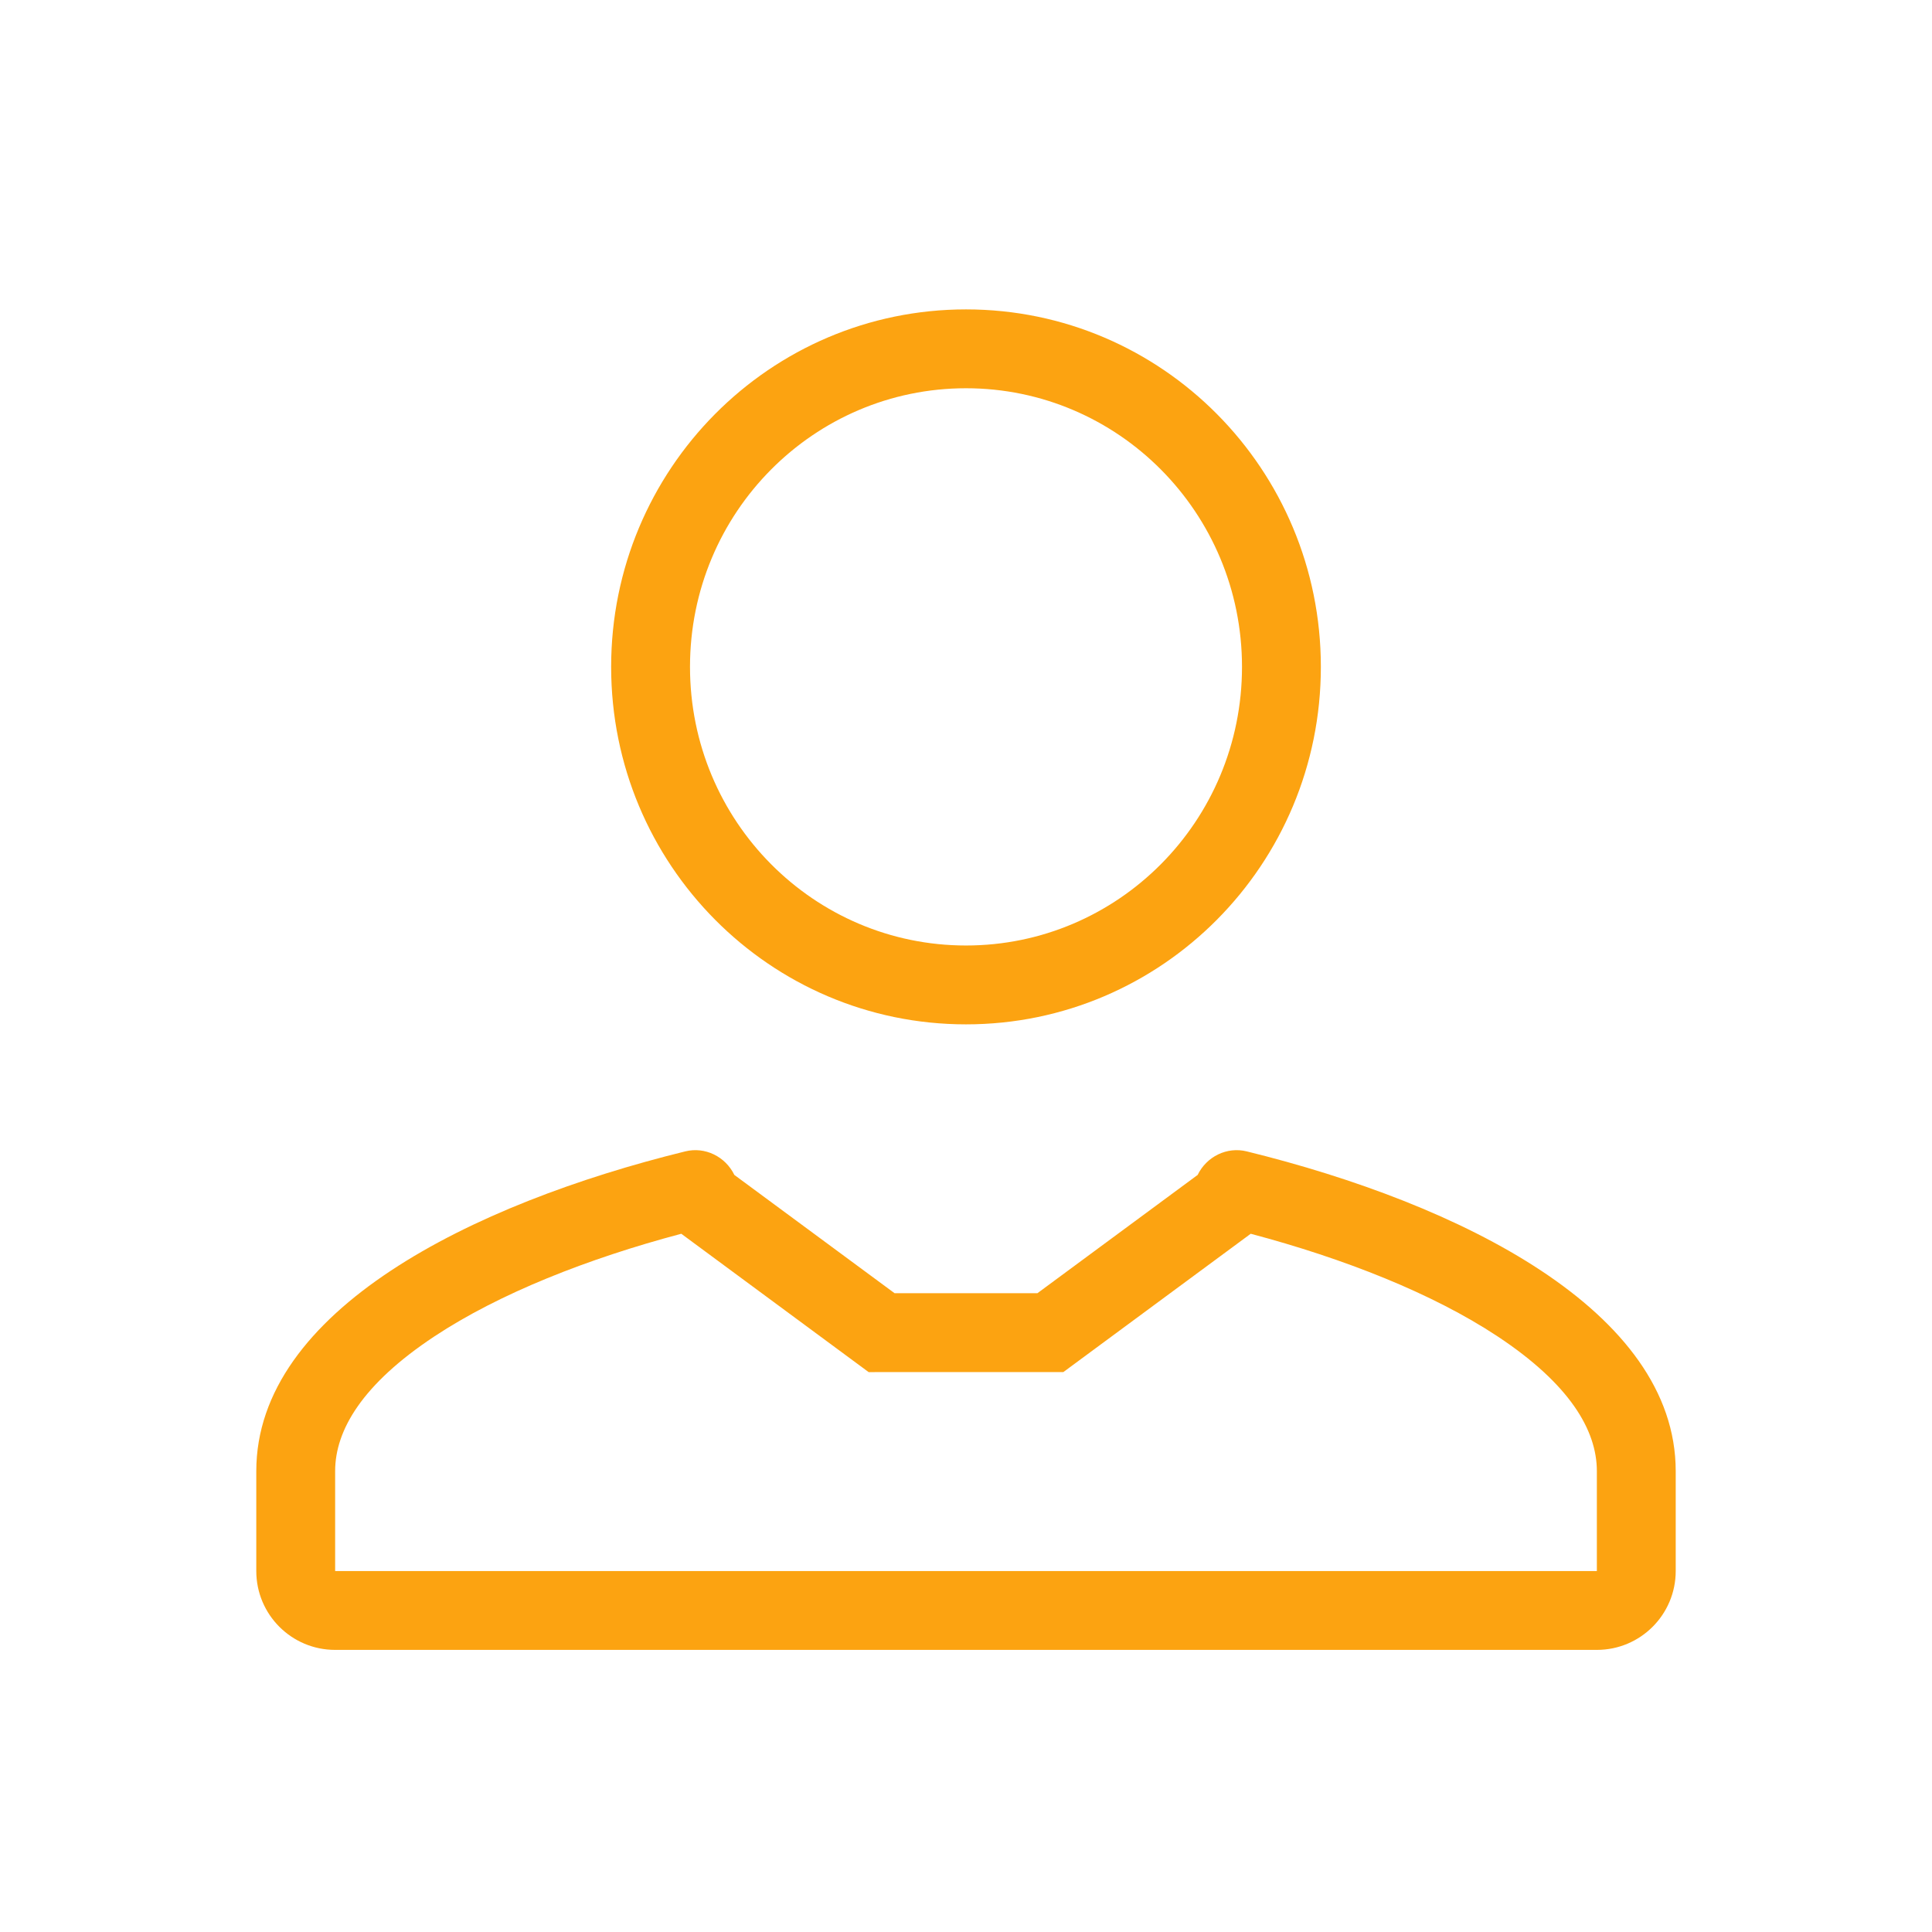
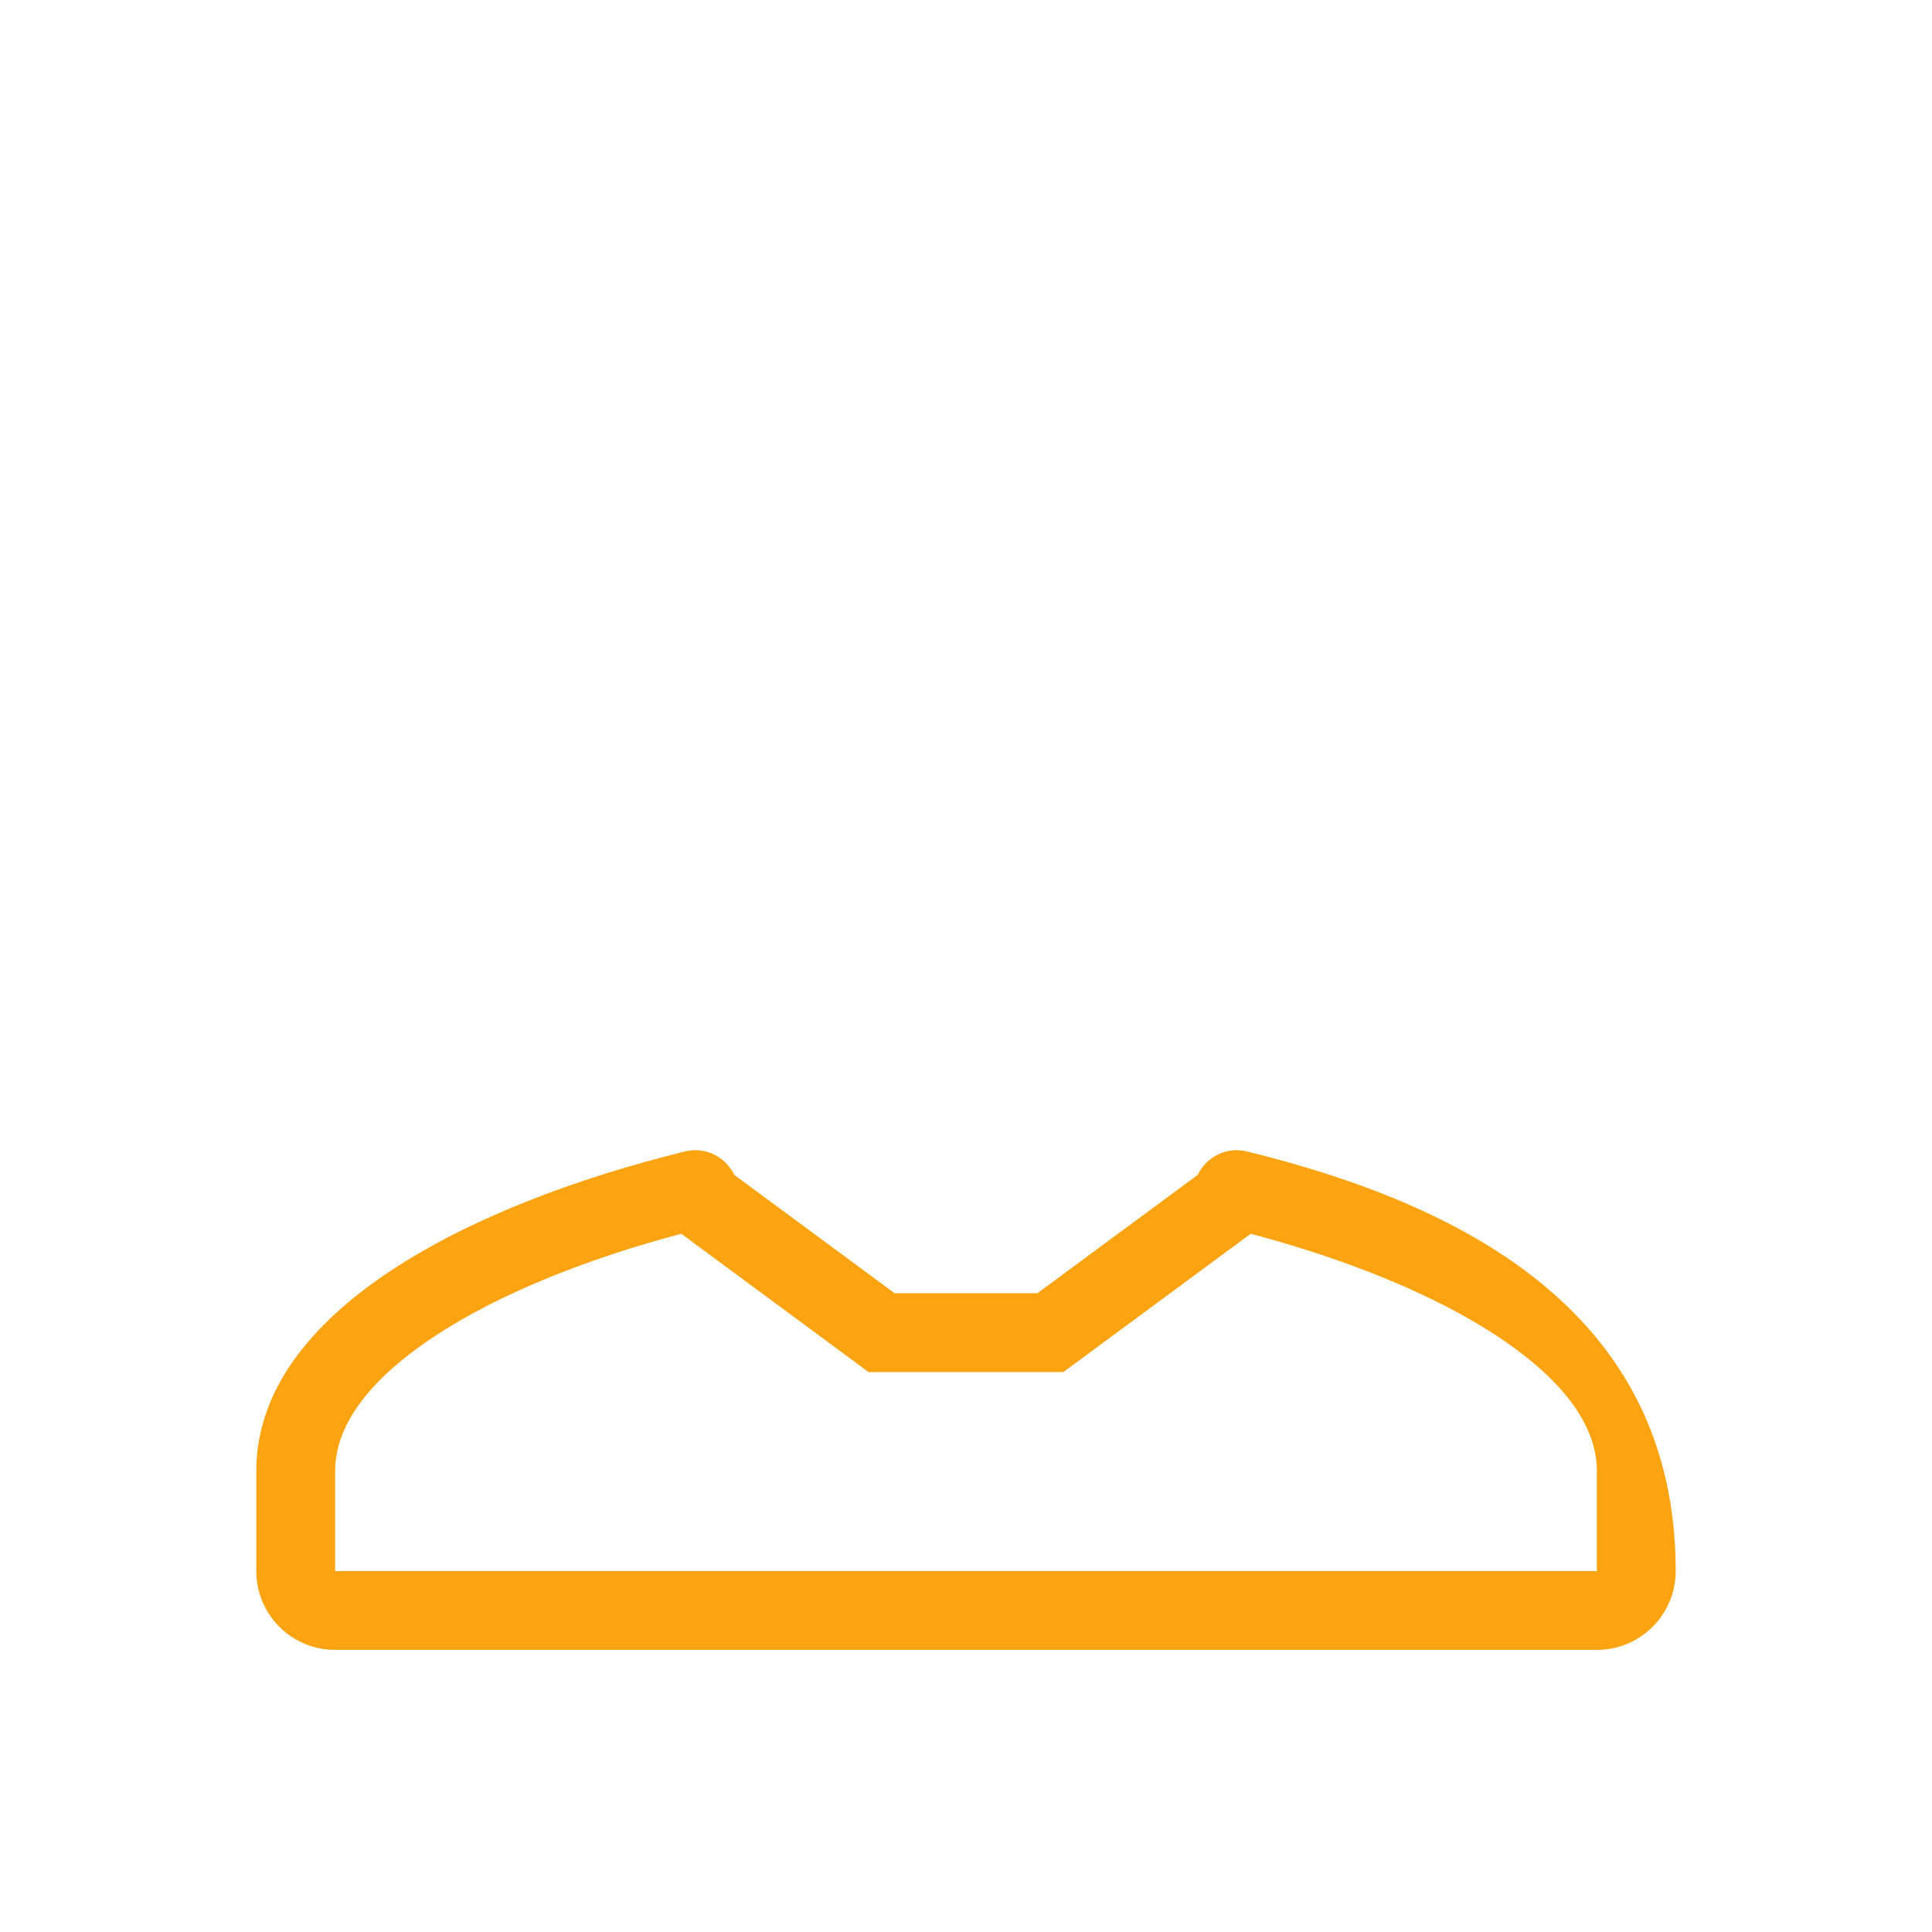
<svg xmlns="http://www.w3.org/2000/svg" width="49px" height="49px" viewBox="0 0 49 49" fill="none">
-   <path fill="#fca311" fill-rule="evenodd" clip-rule="evenodd" d="M24.5 23.98C28.354 23.98 31.5 20.832 31.5 16.913C31.5 12.995 28.354 9.847 24.5 9.847C20.646 9.847 17.5 12.995 17.5 16.913C17.5 20.832 20.646 23.98 24.5 23.98ZM33.5 16.913C33.5 21.923 29.473 25.98 24.5 25.98C19.527 25.98 15.5 21.923 15.5 16.913C15.5 11.904 19.527 7.847 24.5 7.847C29.473 7.847 33.5 11.904 33.5 16.913Z" />
-   <path fill="#fca311" fill-rule="evenodd" clip-rule="evenodd" d="M18.625 29.799C18.397 29.331 17.881 29.078 17.379 29.202C11.975 30.53 6.5 33.238 6.5 37.312V39.845C6.5 40.95 7.395 41.845 8.5 41.845H40.5C41.605 41.845 42.5 40.95 42.5 39.845V37.312C42.5 33.238 37.026 30.53 31.621 29.202C31.119 29.078 30.603 29.331 30.375 29.799L26.311 32.799C25.422 32.799 24.969 32.799 24.525 32.799C24.064 32.799 23.611 32.799 22.689 32.799L18.625 29.799ZM31.721 31.291L26.969 34.799L26.311 34.799C25.416 34.799 24.966 34.799 24.524 34.799C24.066 34.799 23.616 34.799 22.69 34.799L22.031 34.8L17.279 31.291C14.908 31.92 12.664 32.805 11.016 33.895C9.193 35.102 8.5 36.27 8.5 37.312V39.845H40.5V37.312C40.5 36.27 39.807 35.102 37.984 33.895C36.336 32.805 34.092 31.92 31.721 31.291Z" />
+   <path fill="#fca311" fill-rule="evenodd" clip-rule="evenodd" d="M18.625 29.799C18.397 29.331 17.881 29.078 17.379 29.202C11.975 30.53 6.5 33.238 6.5 37.312V39.845C6.5 40.95 7.395 41.845 8.5 41.845H40.5C41.605 41.845 42.5 40.95 42.5 39.845C42.5 33.238 37.026 30.53 31.621 29.202C31.119 29.078 30.603 29.331 30.375 29.799L26.311 32.799C25.422 32.799 24.969 32.799 24.525 32.799C24.064 32.799 23.611 32.799 22.689 32.799L18.625 29.799ZM31.721 31.291L26.969 34.799L26.311 34.799C25.416 34.799 24.966 34.799 24.524 34.799C24.066 34.799 23.616 34.799 22.69 34.799L22.031 34.8L17.279 31.291C14.908 31.92 12.664 32.805 11.016 33.895C9.193 35.102 8.5 36.27 8.5 37.312V39.845H40.5V37.312C40.5 36.27 39.807 35.102 37.984 33.895C36.336 32.805 34.092 31.92 31.721 31.291Z" />
</svg>